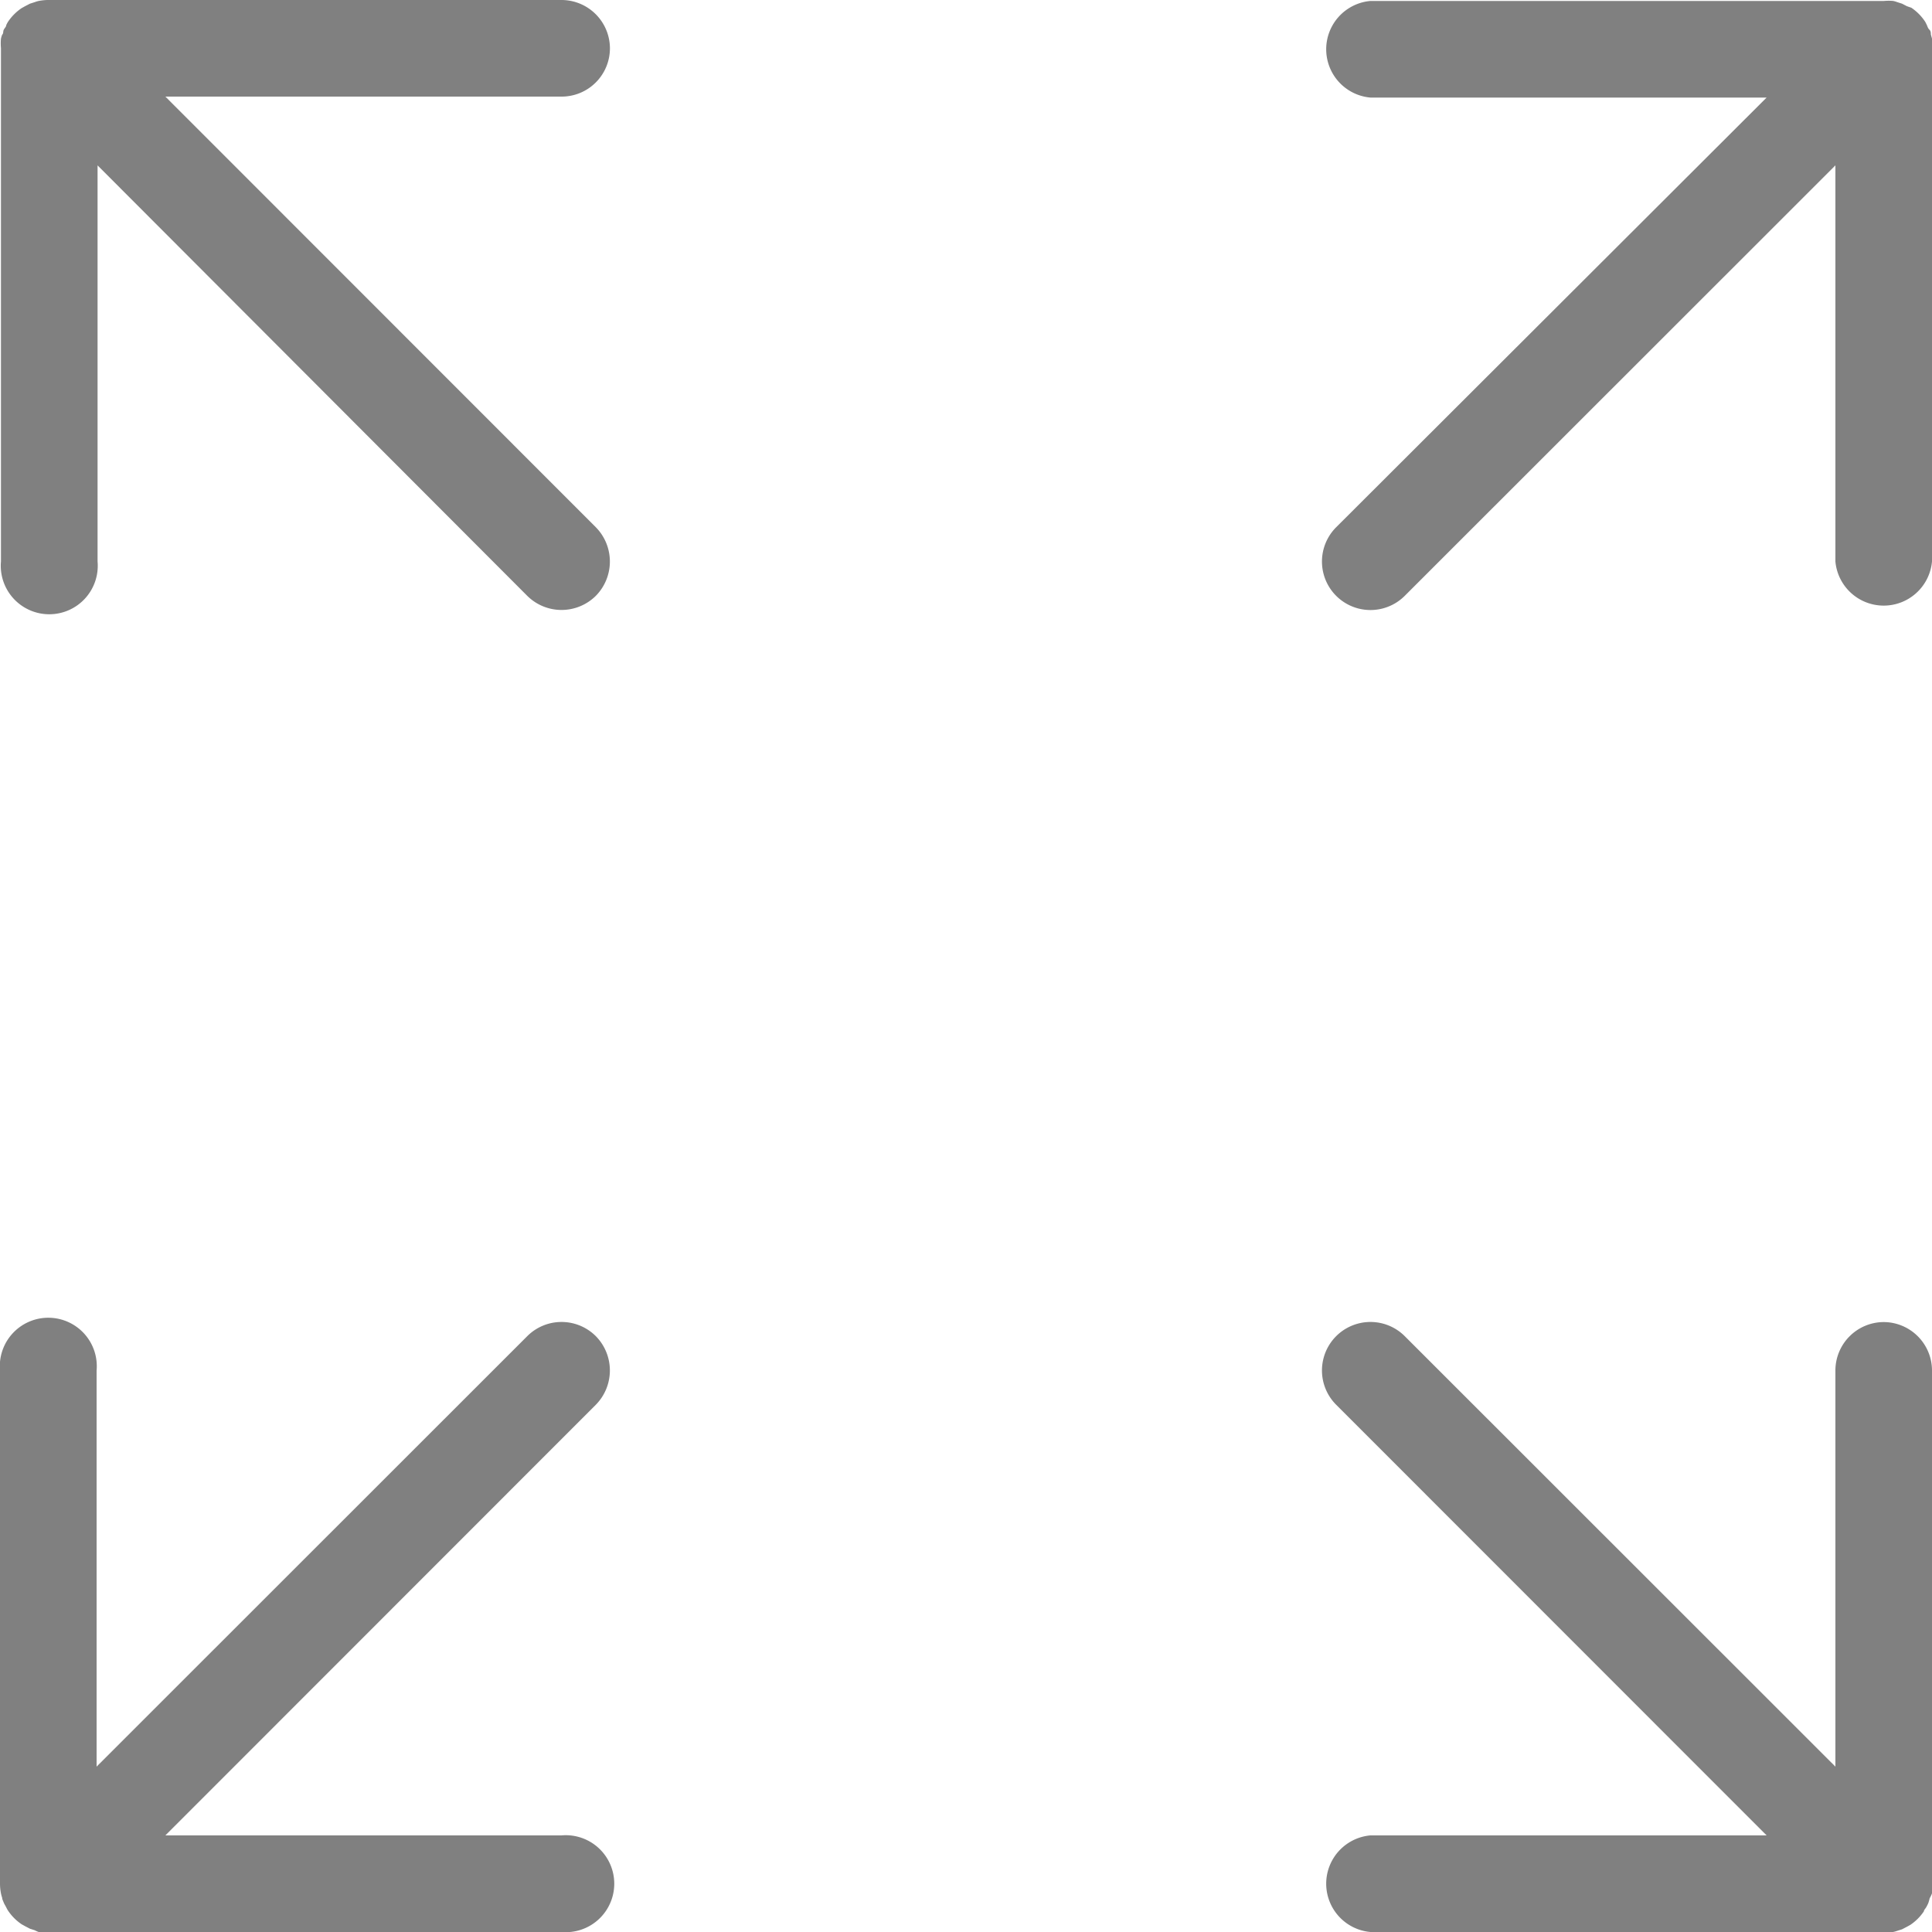
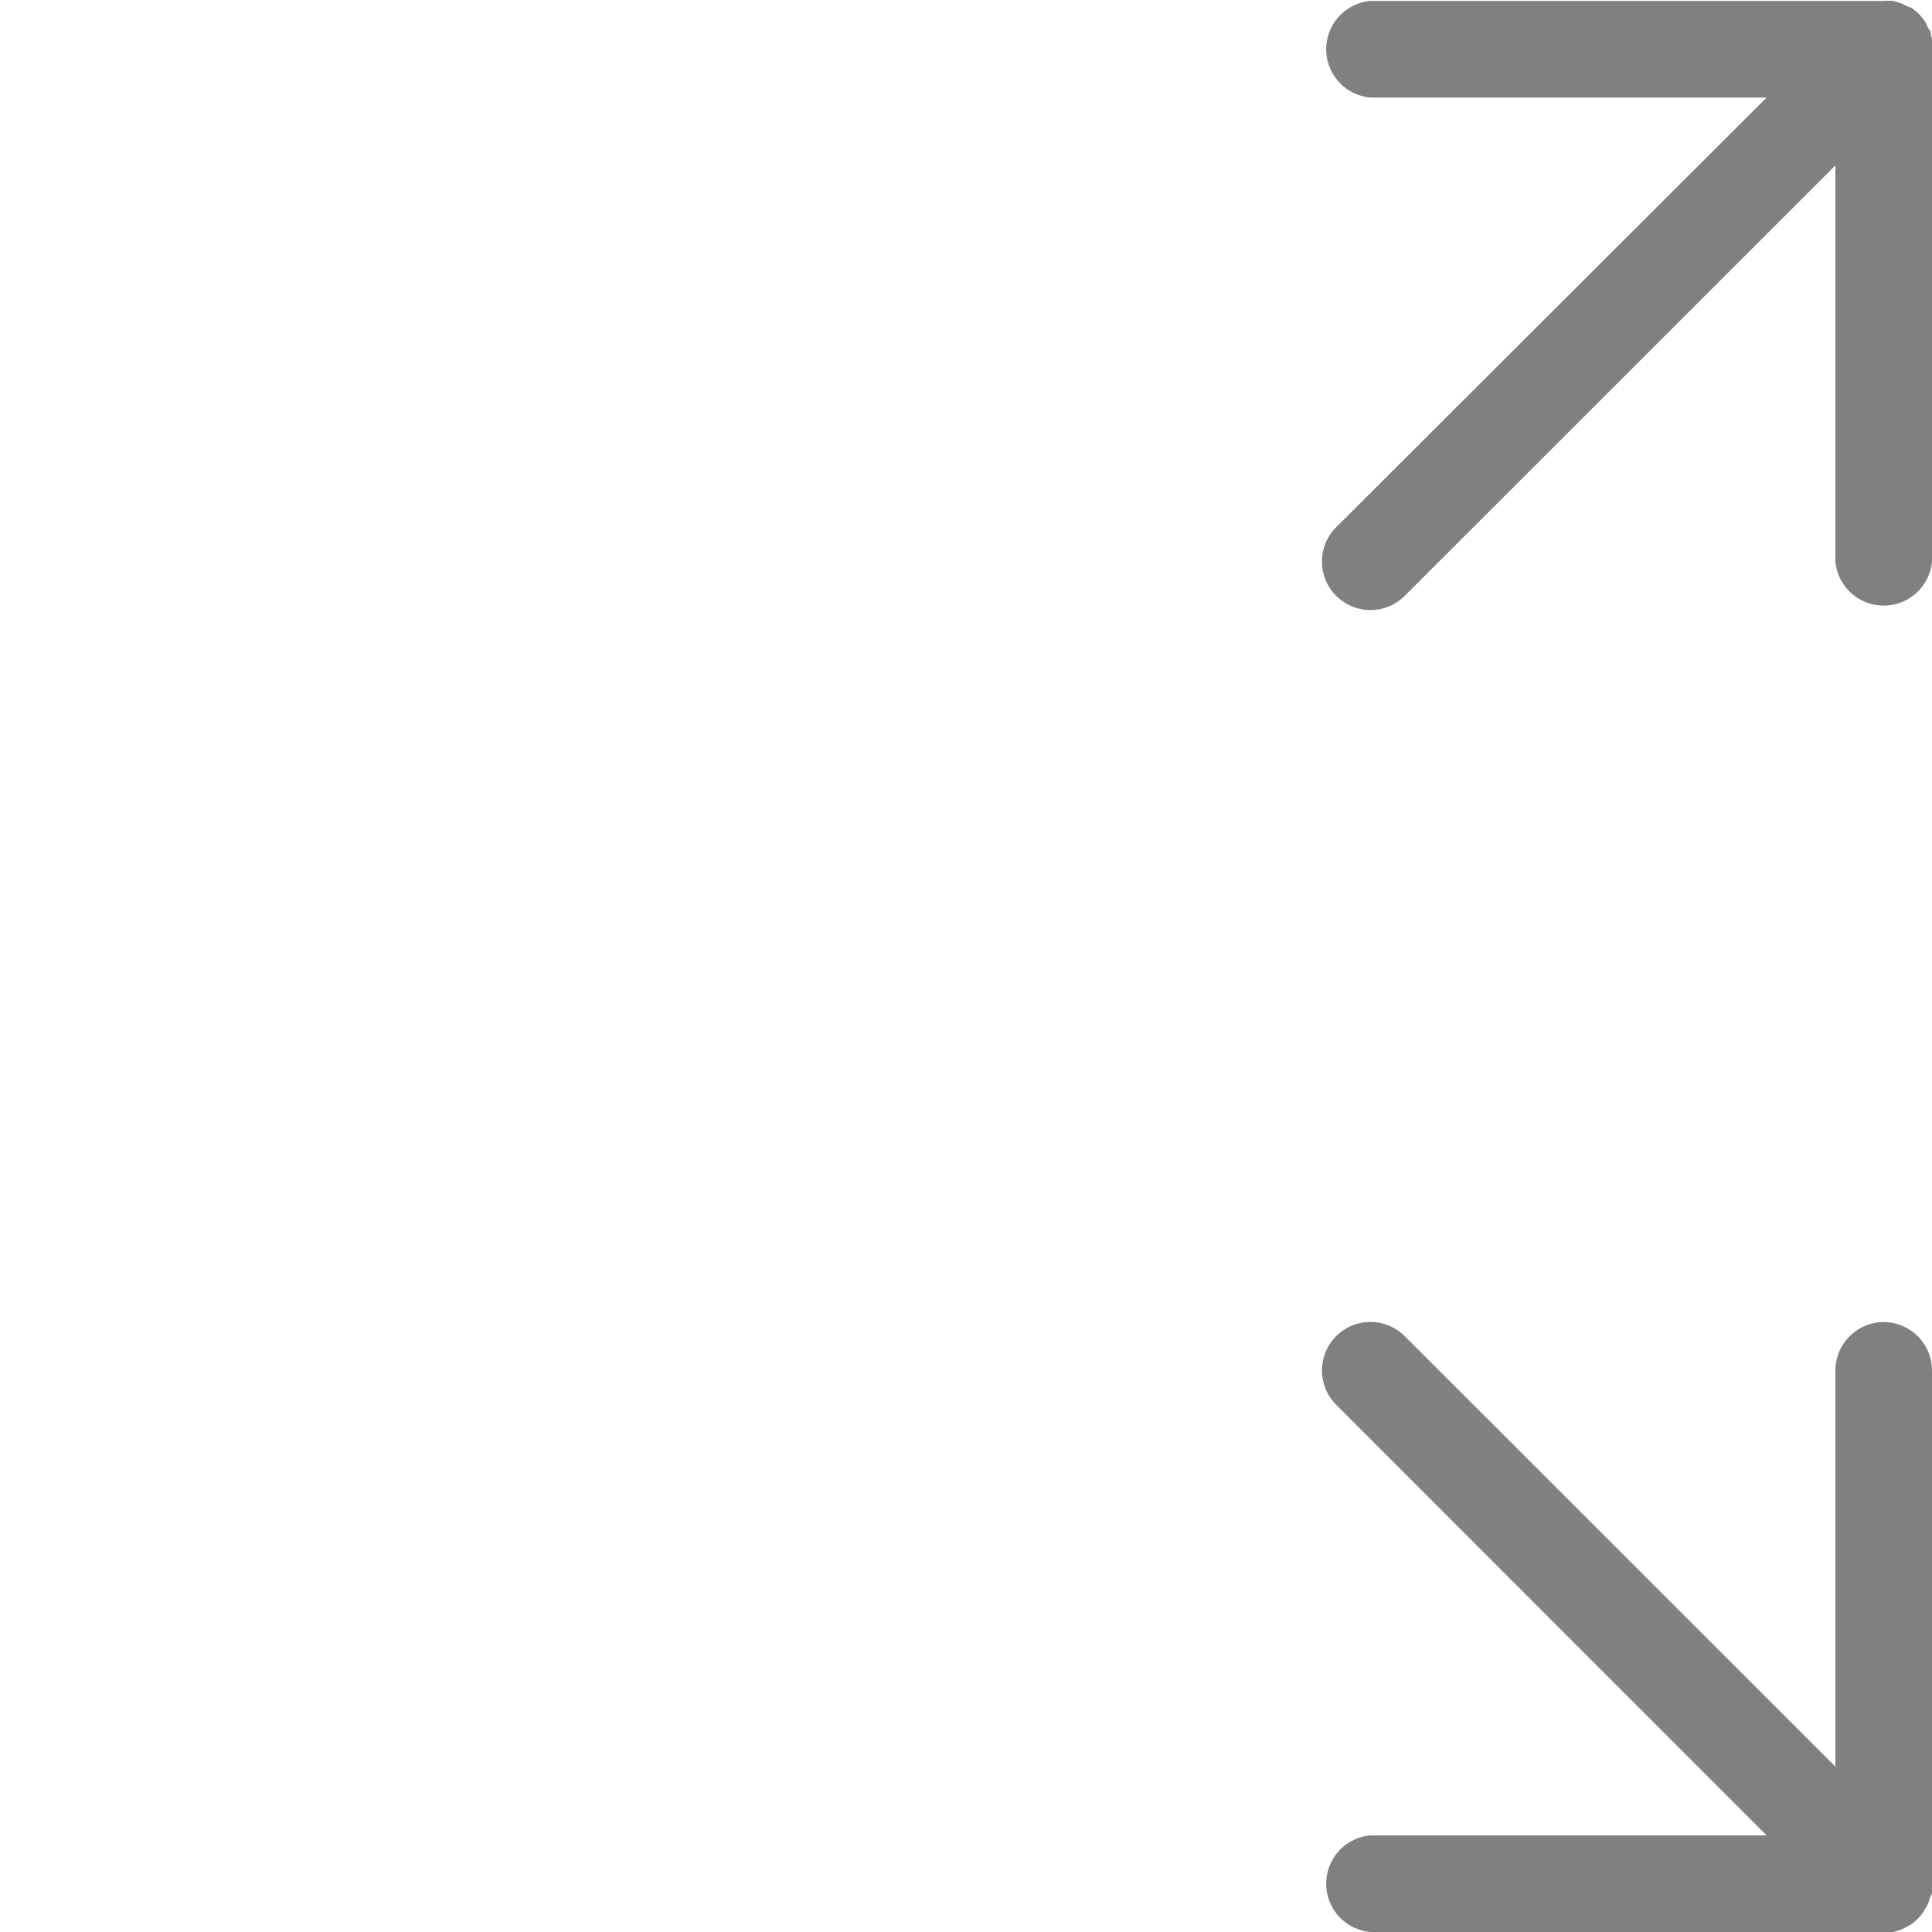
<svg xmlns="http://www.w3.org/2000/svg" viewBox="0 0 100 100">
  <defs>
    <style>.cls-1{fill:gray;}</style>
  </defs>
  <g id="Ebene_2" data-name="Ebene 2">
    <g id="Ebene_1-2" data-name="Ebene 1">
      <path class="cls-1" d="M100,2l-.06-.22c0-.08,0-.17-.08-.25s-.09-.16-.13-.24-.06-.13-.1-.19a2.59,2.59,0,0,0-.7-.7L98.7.32,98.45.19,98.2.11A1.41,1.41,0,0,0,98,.05a2.63,2.63,0,0,0-.49,0H70.93a2.51,2.51,0,0,0,0,5H91.44L69.16,27.29a2.51,2.51,0,0,0,3.55,3.55L95,8.56v20.5a2.51,2.51,0,0,0,5,0V2.51A2.63,2.63,0,0,0,100,2Z" />
-       <path class="cls-1" d="M30.84,69.16a2.51,2.51,0,0,0-3.55,0L5,91.44V70.94a2.51,2.51,0,1,0-5,0V97.49A2.63,2.63,0,0,0,.05,98a1.41,1.41,0,0,0,.06.22c0,.08.05.17.08.25s.09.17.13.25.06.12.1.18a2.59,2.59,0,0,0,.7.7l.18.1.25.13.25.08A1.41,1.41,0,0,0,2,100a2.63,2.63,0,0,0,.49,0H29.06a2.51,2.51,0,1,0,0-5H8.56L30.84,72.71A2.53,2.53,0,0,0,30.84,69.16Z" />
      <path class="cls-1" d="M97.49,68.43A2.51,2.51,0,0,0,95,70.94v20.5L72.71,69.16a2.51,2.51,0,0,0-3.55,3.55L91.44,95H70.93a2.51,2.51,0,0,0,0,5H97.49a2.63,2.63,0,0,0,.49,0,1.41,1.41,0,0,0,.22-.06l.25-.08.25-.13.18-.1a2.59,2.59,0,0,0,.7-.7c0-.06.06-.12.1-.18s.09-.16.13-.25a2.33,2.33,0,0,0,.07-.25A1.42,1.42,0,0,0,100,98a2.63,2.63,0,0,0,0-.49V70.94A2.51,2.51,0,0,0,97.49,68.43Z" />
-       <path class="cls-1" d="M31.57,2.51A2.51,2.51,0,0,0,29.06,0H2.51A2.63,2.63,0,0,0,2,.05,1.41,1.41,0,0,0,1.8.11L1.55.19,1.3.32l-.18.1a2.59,2.59,0,0,0-.7.7,1.14,1.14,0,0,0-.1.19c0,.08-.09.15-.13.24s0,.17-.08.25A1.41,1.41,0,0,0,.05,2a2.63,2.63,0,0,0,0,.49V29.06a2.51,2.51,0,1,0,5,0V8.56L27.29,30.84a2.52,2.52,0,0,0,3.55,0,2.53,2.53,0,0,0,0-3.55L8.56,5h20.5A2.5,2.5,0,0,0,31.57,2.51Z" />
    </g>
  </g>
</svg>